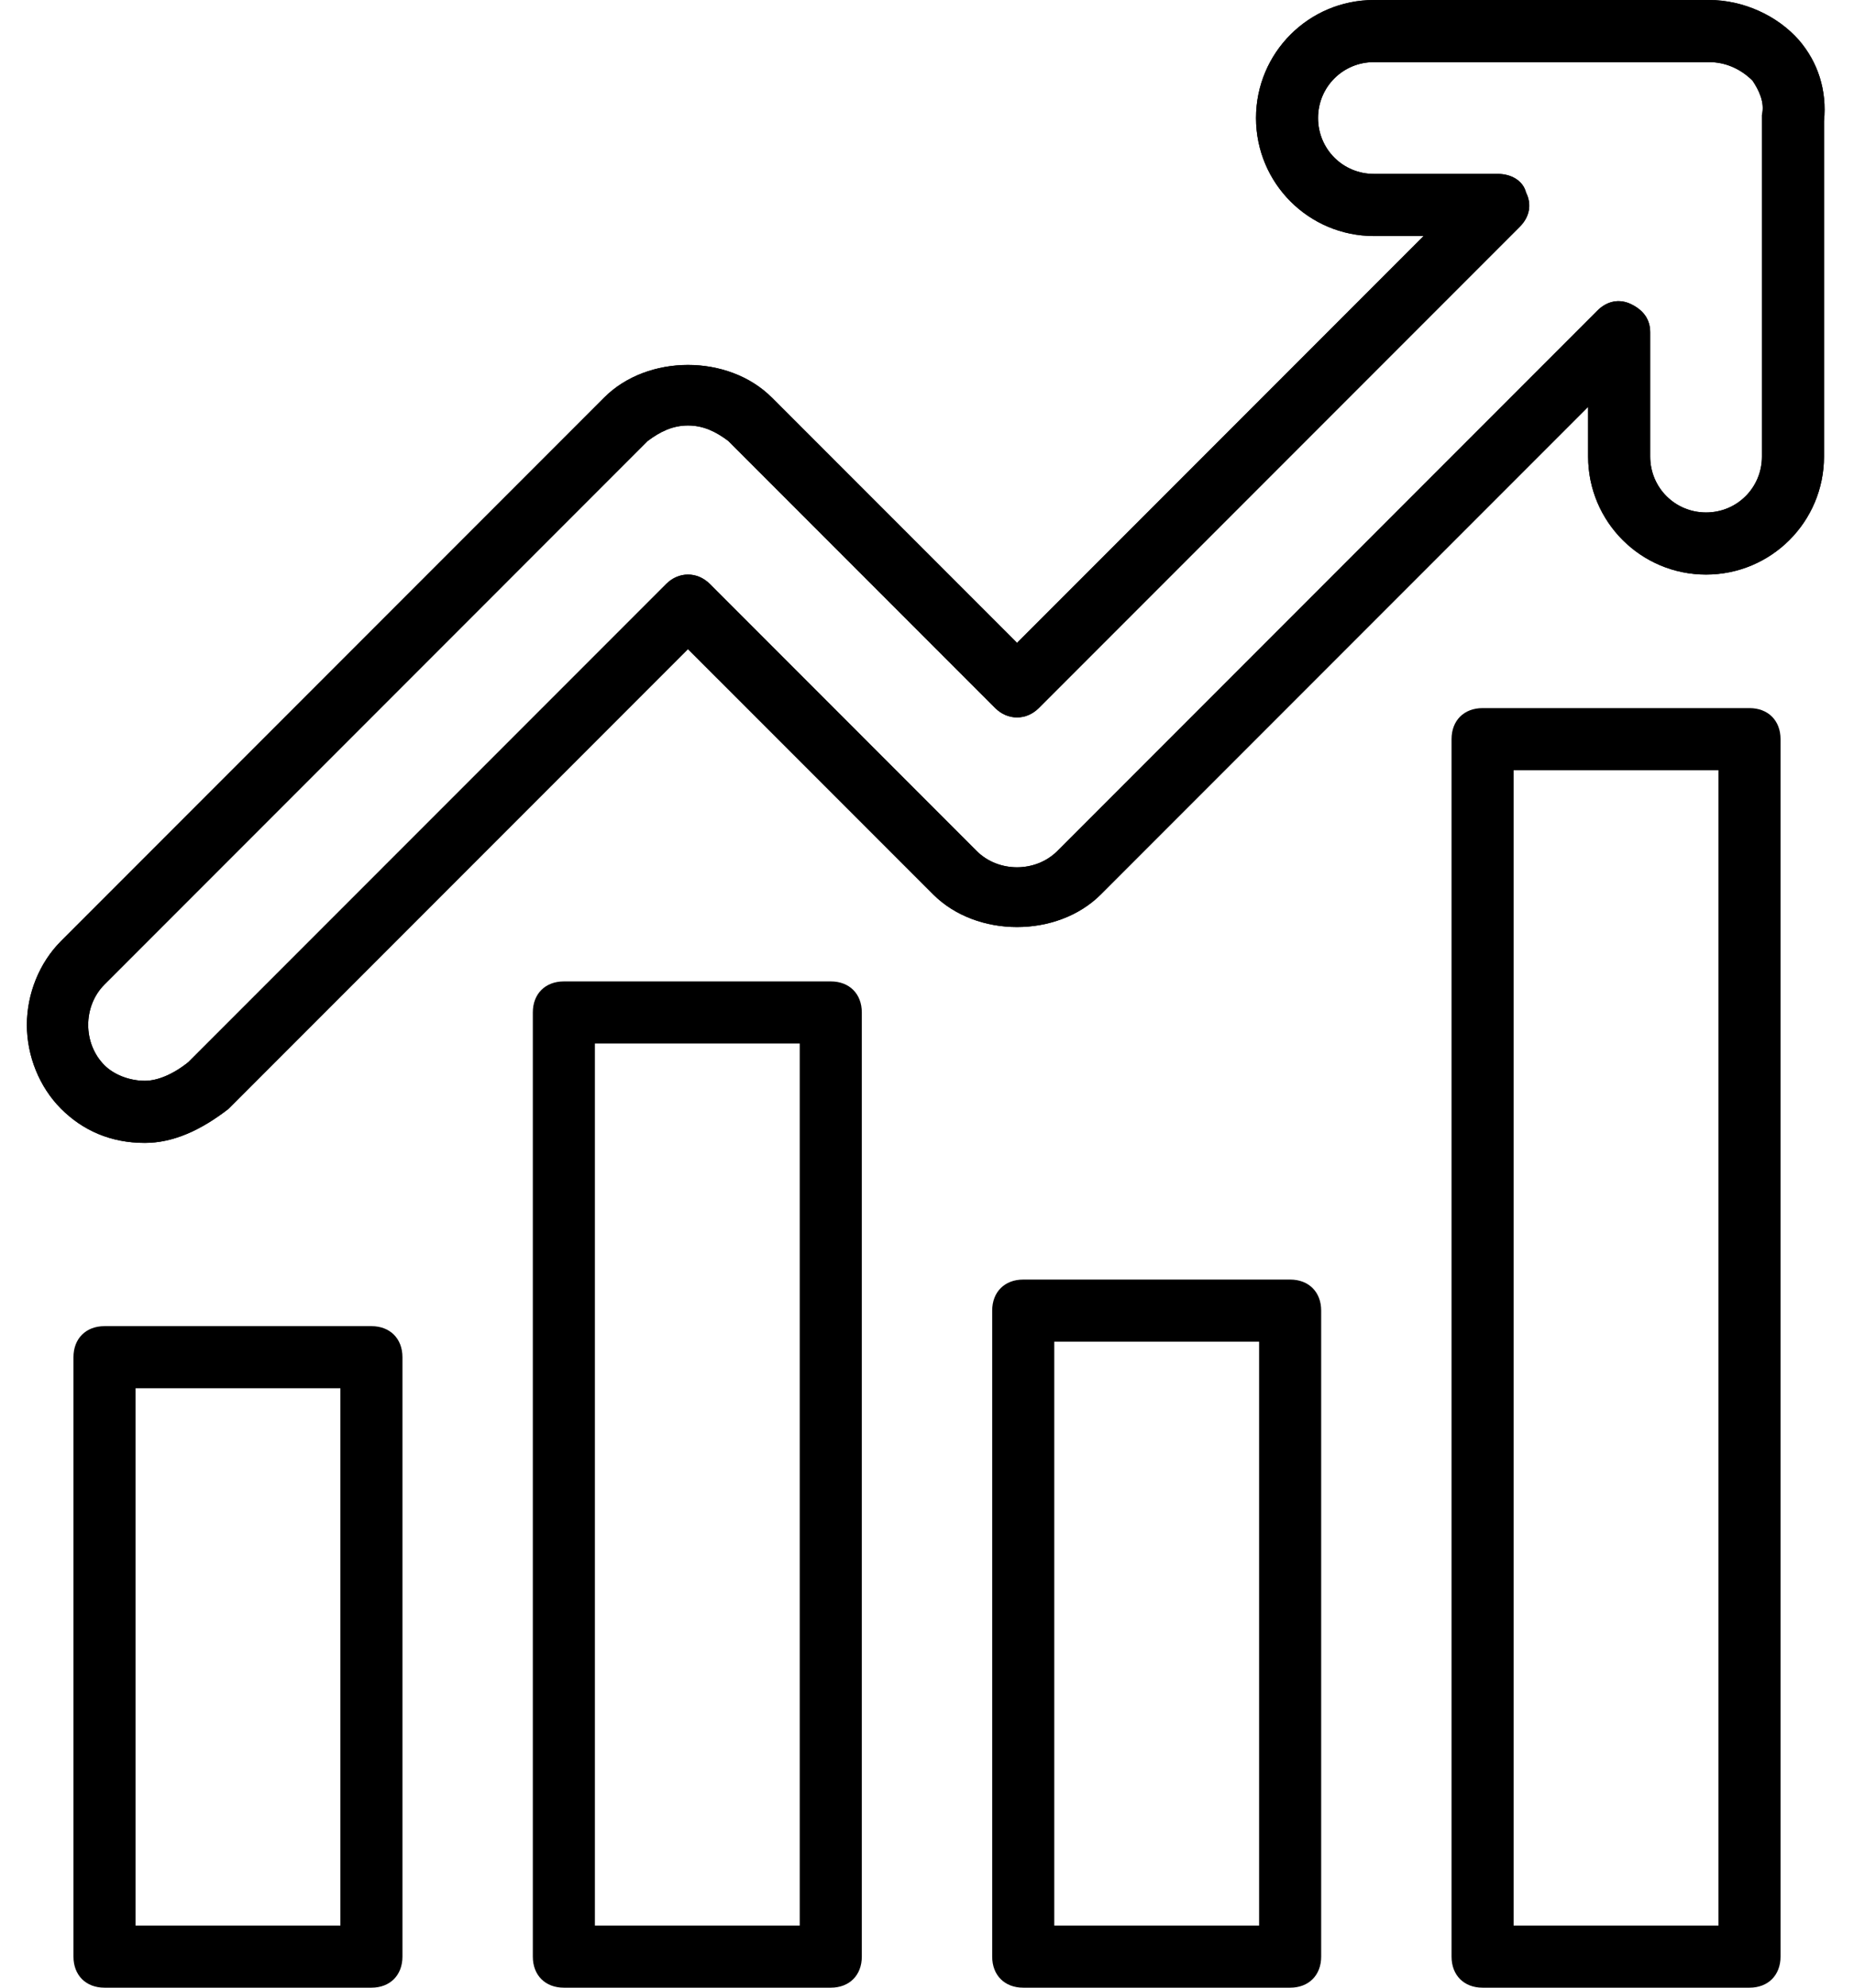
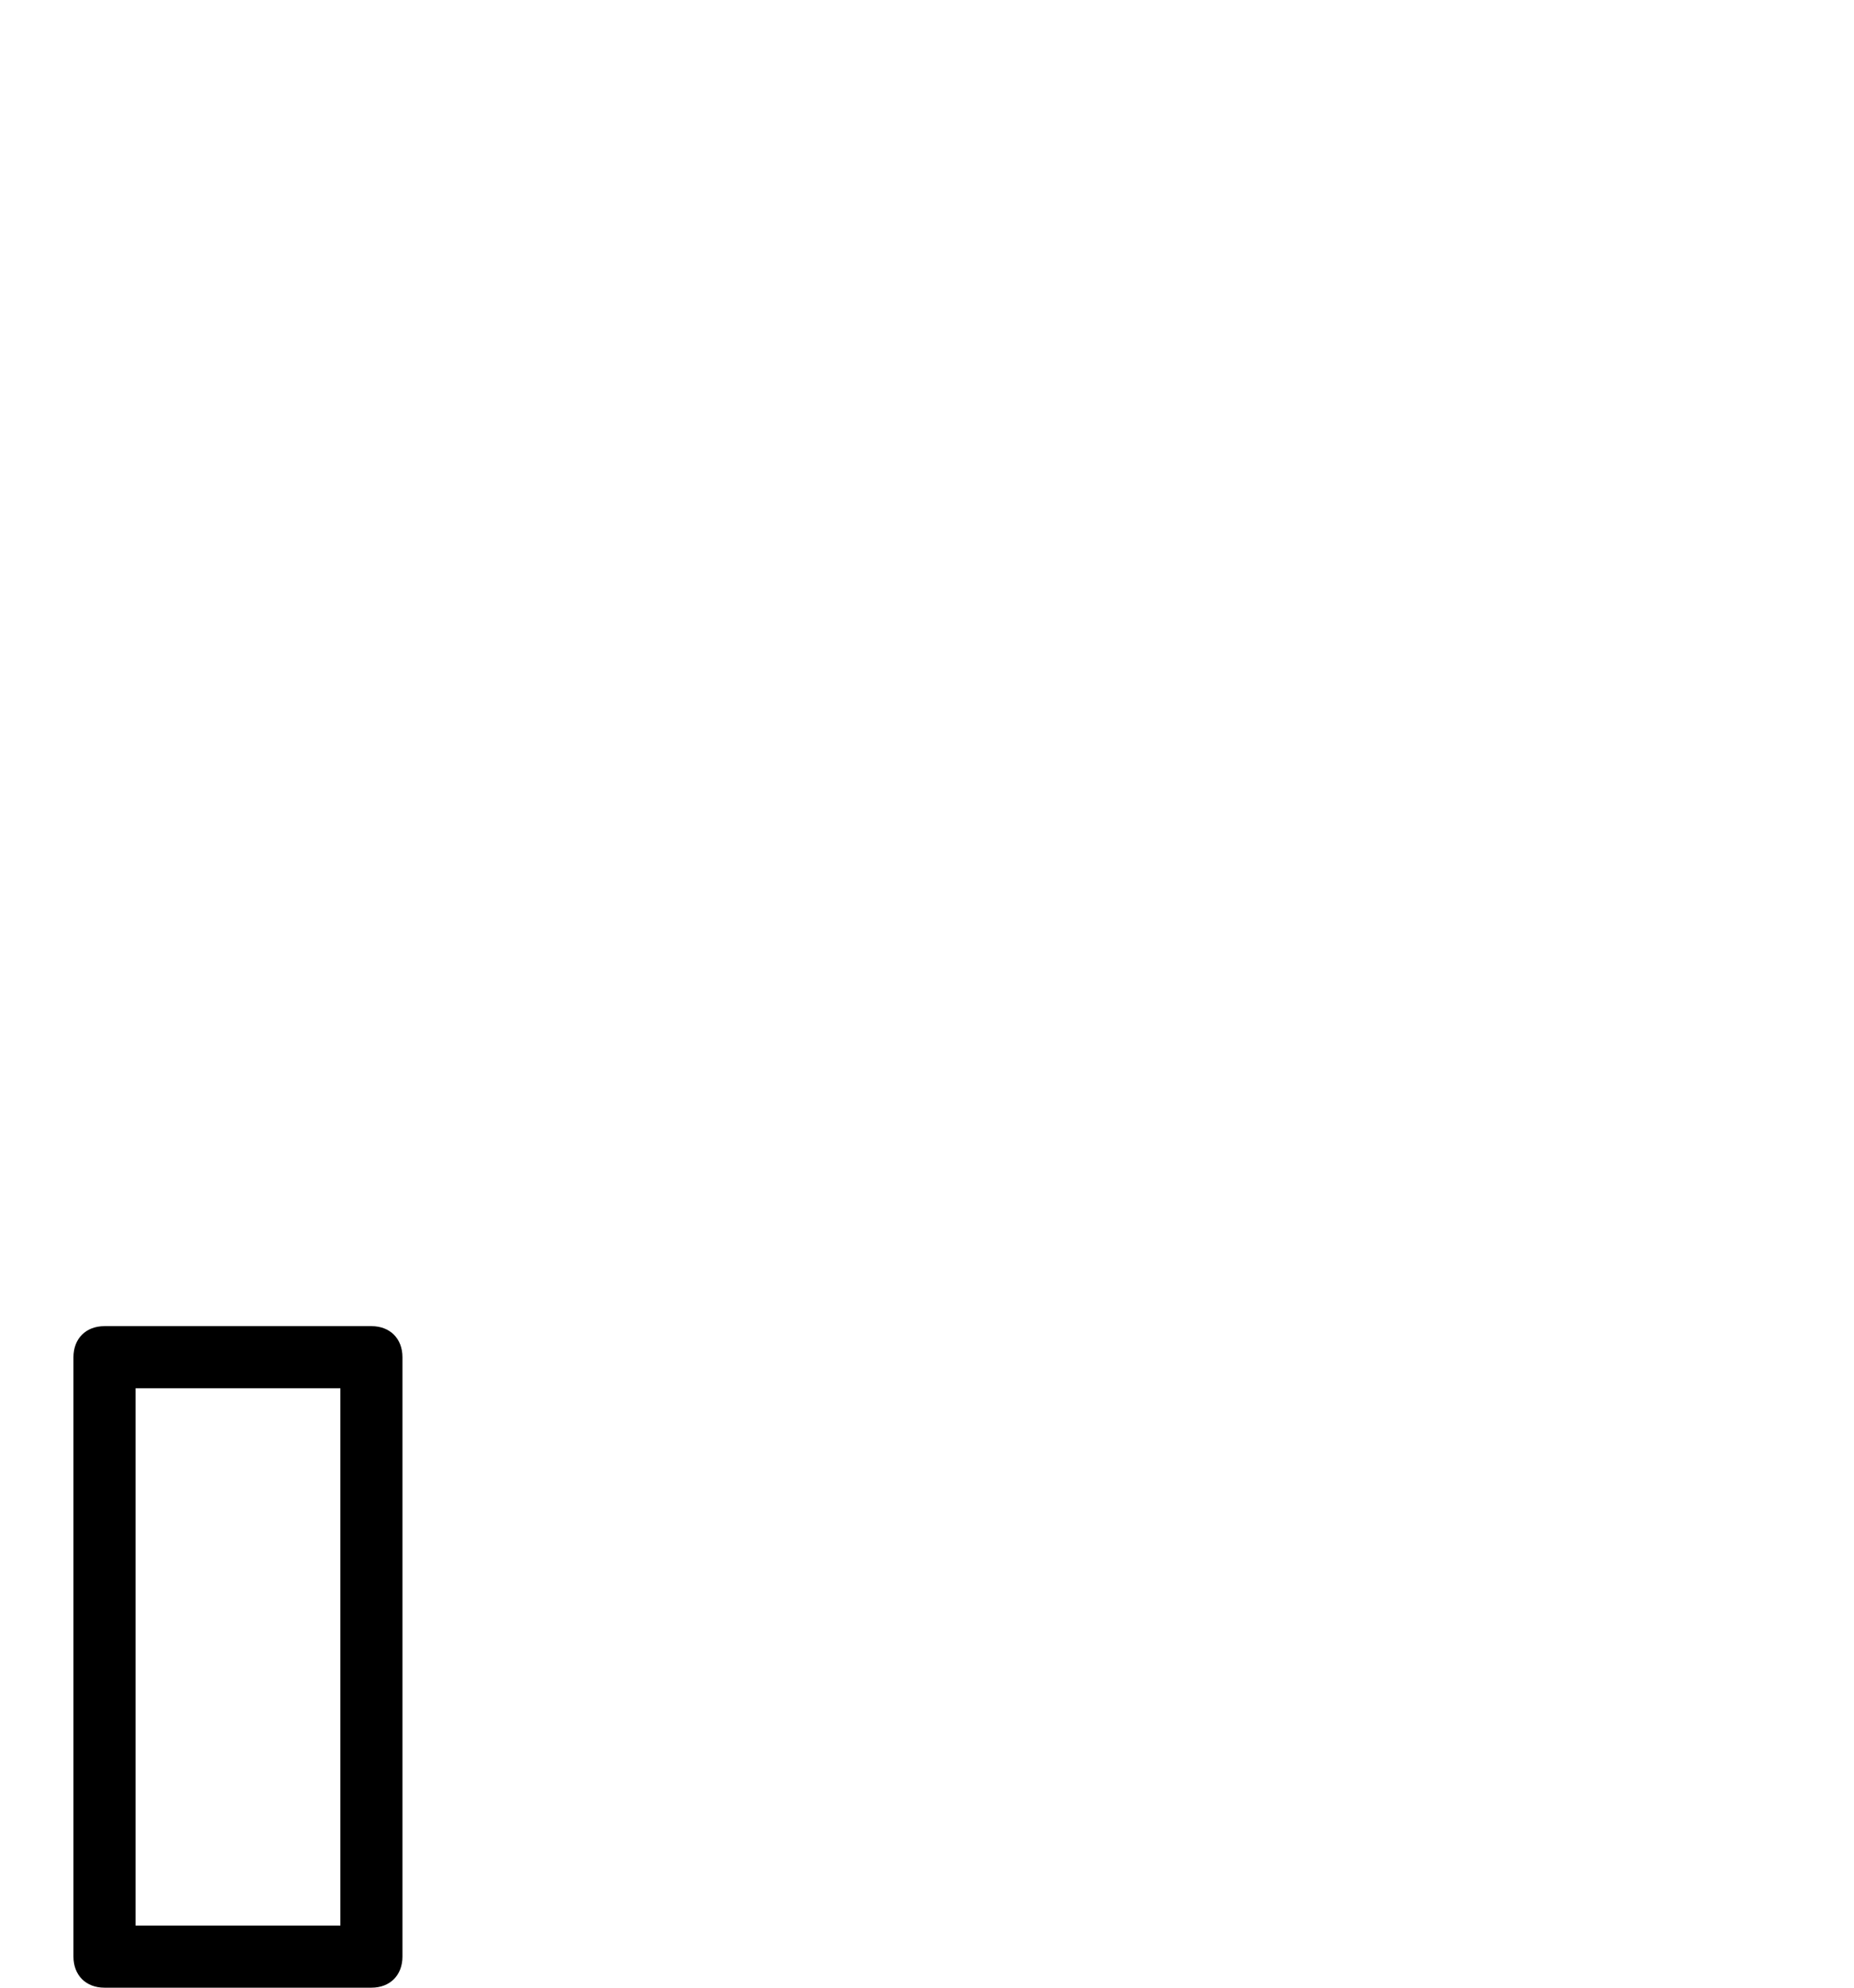
<svg xmlns="http://www.w3.org/2000/svg" width="56" height="60" viewBox="0 0 56 60" fill="none">
-   <path d="M4.375 34.5C3.344 34.5 2.5 34.125 1.844 33.469C1.188 32.812 0.812 31.875 0.812 30.938C0.812 30 1.188 29.062 1.844 28.406L18.25 12C19.562 10.688 22 10.688 23.312 12L30.719 19.406L43 7.125H41.5C39.531 7.125 37.938 5.531 37.938 3.562C37.938 1.594 39.531 0 41.5 0H51.625C52.656 0 53.688 0.469 54.344 1.219C54.906 1.875 55.188 2.719 55.094 3.656V13.781C55.094 15.75 53.5 17.344 51.531 17.344C49.562 17.344 47.969 15.75 47.969 13.781V12.281L33.25 27C31.938 28.312 29.5 28.312 28.188 27L20.781 19.594L6.906 33.469C6.062 34.125 5.219 34.5 4.375 34.5ZM20.781 12.844C20.312 12.844 19.938 13.031 19.562 13.312L3.156 29.719C2.5 30.375 2.5 31.5 3.156 32.156C3.438 32.438 3.906 32.625 4.375 32.625C4.75 32.625 5.219 32.438 5.688 32.062L20.125 17.625C20.5 17.25 21.062 17.25 21.438 17.625L29.5 25.688C30.156 26.344 31.281 26.344 31.938 25.688L48.25 9.375C48.531 9.094 48.906 9 49.281 9.188C49.656 9.375 49.844 9.656 49.844 10.031V13.781C49.844 14.719 50.594 15.469 51.531 15.469C52.469 15.469 53.219 14.719 53.219 13.781V3.562V3.469C53.312 3.094 53.125 2.719 52.938 2.438C52.562 2.062 52.094 1.875 51.625 1.875H41.5C40.562 1.875 39.812 2.625 39.812 3.562C39.812 4.5 40.562 5.25 41.5 5.25H45.25C45.625 5.25 46 5.438 46.094 5.812C46.281 6.188 46.188 6.562 45.906 6.844L31.375 21.375C31 21.75 30.438 21.75 30.062 21.375L22 13.312C21.625 13.031 21.25 12.844 20.781 12.844Z" fill="black" />
-   <path d="M4.375 34.5C3.344 34.5 2.5 34.125 1.844 33.469C1.188 32.812 0.812 31.875 0.812 30.938C0.812 30 1.188 29.062 1.844 28.406L18.25 12C19.562 10.688 22 10.688 23.312 12L30.719 19.406L43 7.125H41.5C39.531 7.125 37.938 5.531 37.938 3.562C37.938 1.594 39.531 0 41.5 0H51.625C52.656 0 53.688 0.469 54.344 1.219C54.906 1.875 55.188 2.719 55.094 3.656V13.781C55.094 15.75 53.5 17.344 51.531 17.344C49.562 17.344 47.969 15.75 47.969 13.781V12.281L33.25 27C31.938 28.312 29.5 28.312 28.188 27L20.781 19.594L6.906 33.469C6.062 34.125 5.219 34.5 4.375 34.5ZM20.781 12.844C20.312 12.844 19.938 13.031 19.562 13.312L3.156 29.719C2.5 30.375 2.5 31.5 3.156 32.156C3.438 32.438 3.906 32.625 4.375 32.625C4.75 32.625 5.219 32.438 5.688 32.062L20.125 17.625C20.5 17.25 21.062 17.25 21.438 17.625L29.5 25.688C30.156 26.344 31.281 26.344 31.938 25.688L48.25 9.375C48.531 9.094 48.906 9 49.281 9.188C49.656 9.375 49.844 9.656 49.844 10.031V13.781C49.844 14.719 50.594 15.469 51.531 15.469C52.469 15.469 53.219 14.719 53.219 13.781V3.562V3.469C53.312 3.094 53.125 2.719 52.938 2.438C52.562 2.062 52.094 1.875 51.625 1.875H41.5C40.562 1.875 39.812 2.625 39.812 3.562C39.812 4.5 40.562 5.25 41.5 5.25H45.25C45.625 5.25 46 5.438 46.094 5.812C46.281 6.188 46.188 6.562 45.906 6.844L31.375 21.375C31 21.75 30.438 21.75 30.062 21.375L22 13.312C21.625 13.031 21.25 12.844 20.781 12.844Z" fill="black" />
-   <path d="M52.844 60H44.781C44.219 60 43.844 59.625 43.844 59.062V22.312C43.844 21.75 44.219 21.375 44.781 21.375H52.844C53.406 21.375 53.781 21.75 53.781 22.312V34.625C53.781 35.188 53.406 35.562 52.844 35.562C52.281 35.562 51.906 35.188 51.906 34.625V23.25H45.719V58.125H51.906V33.469C51.906 32.906 52.281 32.531 52.844 32.531C53.406 32.531 53.781 32.906 53.781 33.469V59.062C53.781 59.625 53.406 60 52.844 60Z" fill="black" />
-   <path d="M38.969 60H30.906C30.344 60 29.969 59.625 29.969 59.062V39.562C29.969 39 30.344 38.625 30.906 38.625H38.969C39.531 38.625 39.906 39 39.906 39.562V59.062C39.906 59.625 39.531 60 38.969 60ZM31.844 58.125H38.031V40.5H31.844V58.125Z" fill="black" />
-   <path d="M25.094 60H17.031C16.469 60 16.094 59.625 16.094 59.062V30.562C16.094 30 16.469 29.625 17.031 29.625H25.094C25.656 29.625 26.031 30 26.031 30.562V40.812C26.031 41.375 25.656 41.75 25.094 41.75C24.531 41.75 24.156 41.375 24.156 40.812V31.5H17.969V58.125H24.156V39.656C24.156 39.094 24.531 38.719 25.094 38.719C25.656 38.719 26.031 39.094 26.031 39.656V59.062C26.031 59.625 25.656 60 25.094 60Z" fill="black" />
  <path d="M11.219 60H3.156C2.594 60 2.219 59.625 2.219 59.062V40.969C2.219 40.406 2.594 40.031 3.156 40.031H11.219C11.781 40.031 12.156 40.406 12.156 40.969V59.062C12.156 59.625 11.781 60 11.219 60ZM4.094 58.125H10.281V41.906H4.094V58.125Z" fill="black" />
</svg>